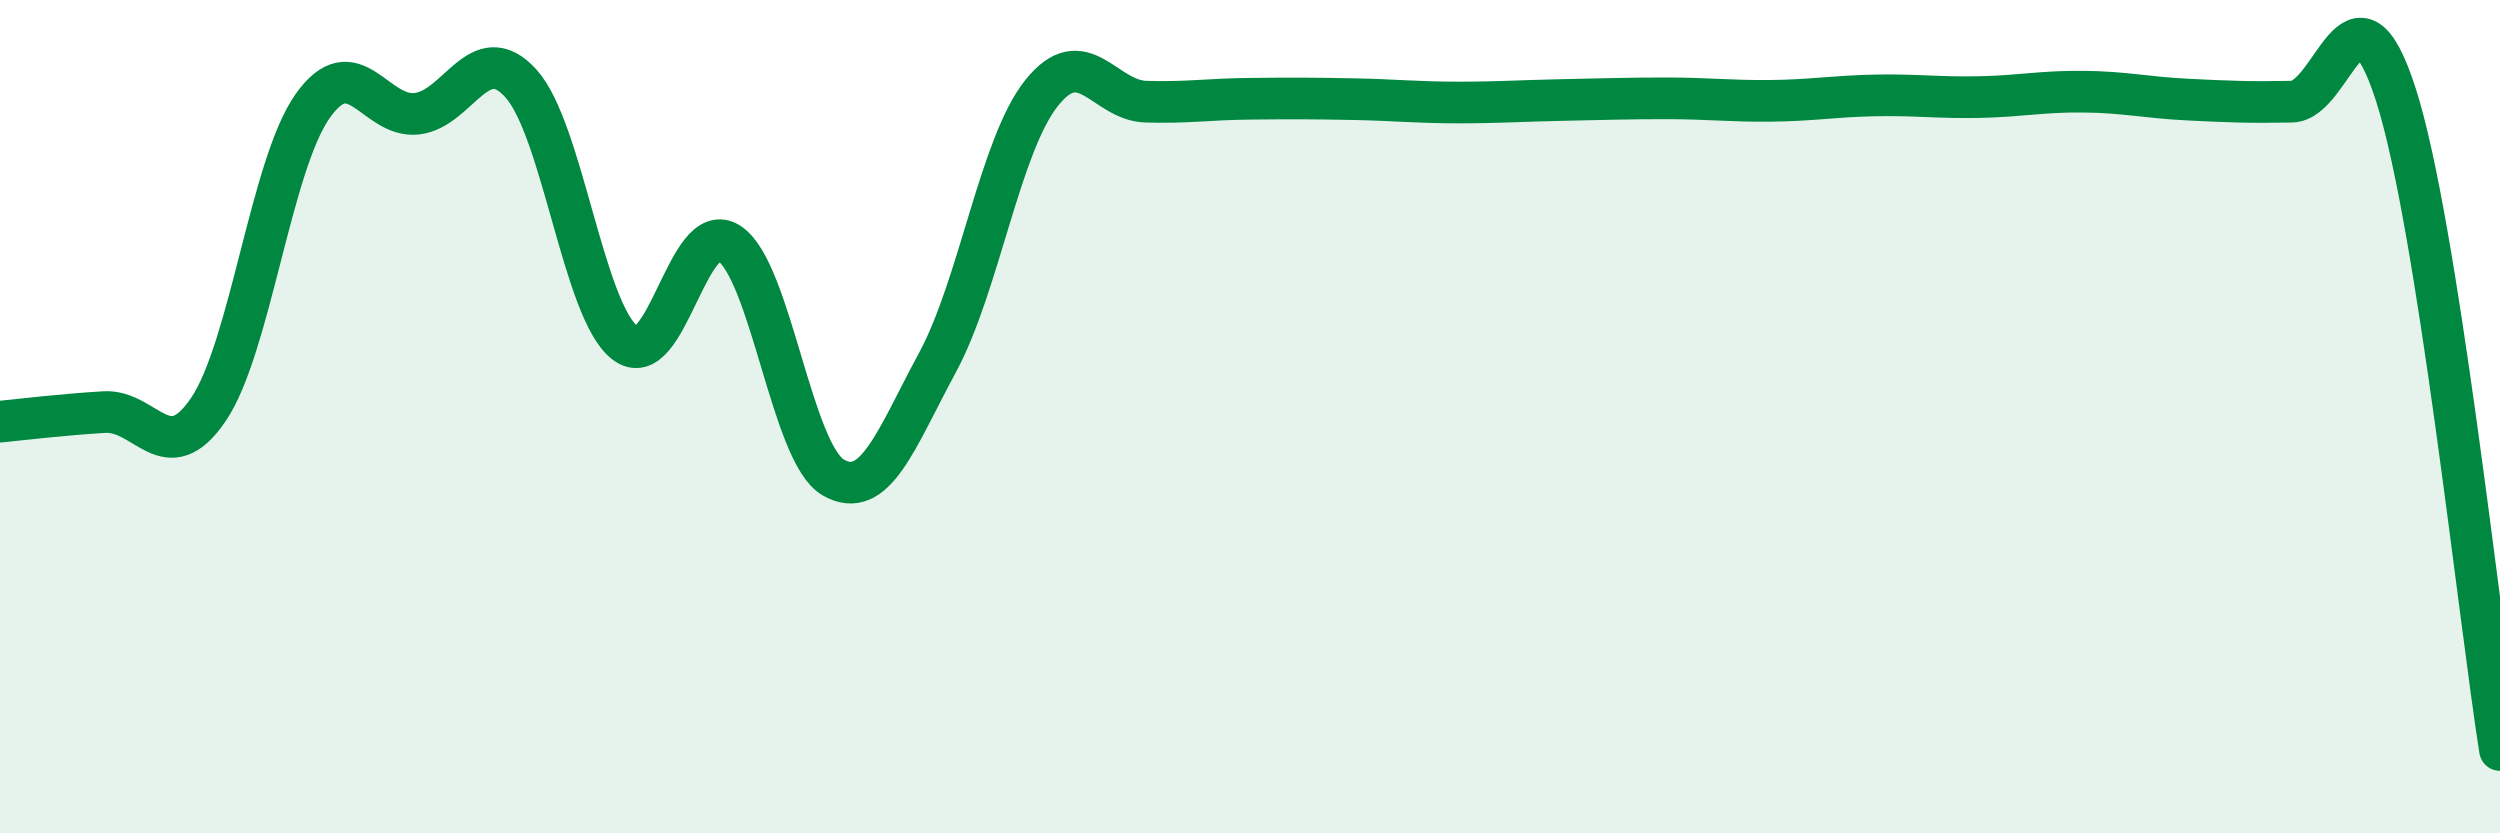
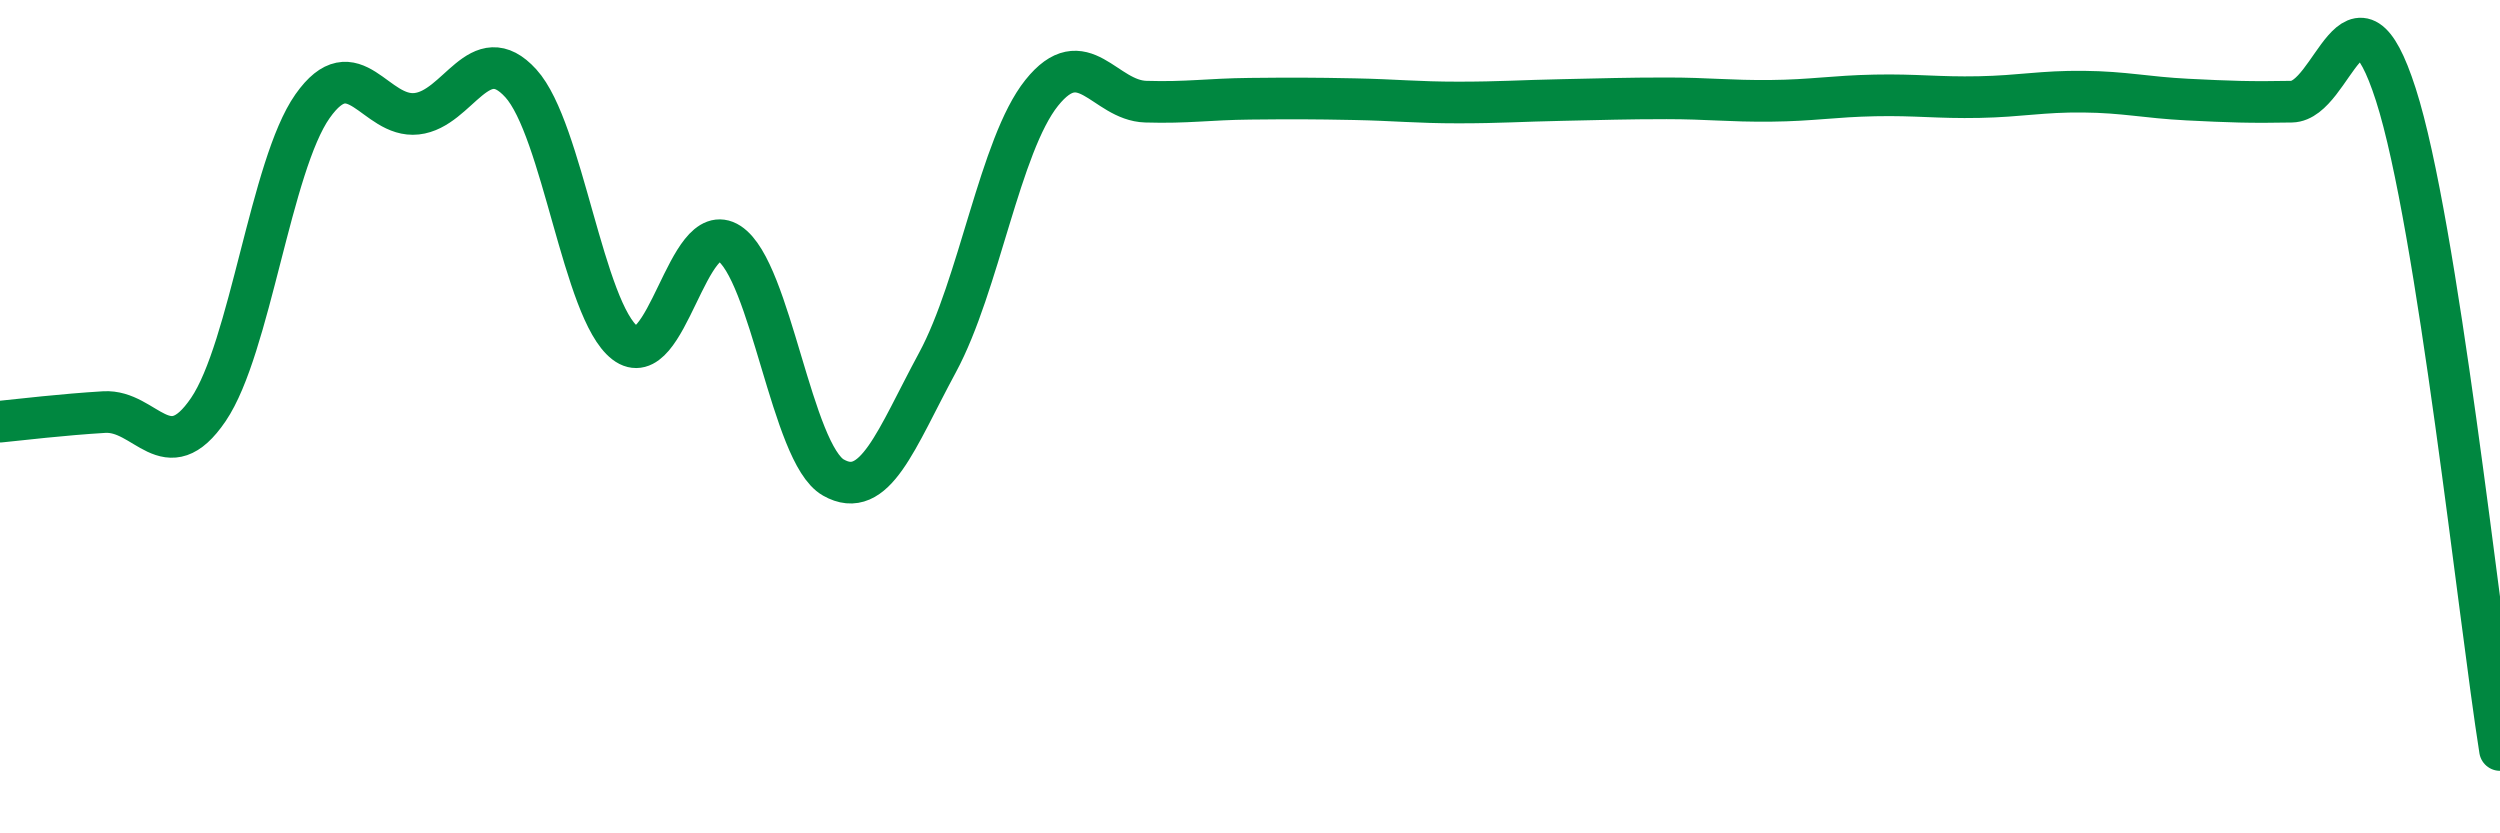
<svg xmlns="http://www.w3.org/2000/svg" width="60" height="20" viewBox="0 0 60 20">
-   <path d="M 0,10.12 C 0.5,10.07 1.5,9.95 2.5,9.89 C 3.5,9.83 4,11.3 5,9.83 C 6,8.36 6.5,3.97 7.5,2.55 C 8.5,1.13 9,2.84 10,2.73 C 11,2.62 11.5,0.9 12.5,2 C 13.5,3.1 14,7.46 15,8.23 C 16,9 16.5,5.19 17.5,5.84 C 18.5,6.49 19,10.89 20,11.46 C 21,12.03 21.5,10.55 22.5,8.7 C 23.5,6.85 24,3.48 25,2.23 C 26,0.98 26.5,2.41 27.5,2.44 C 28.5,2.47 29,2.38 30,2.37 C 31,2.36 31.5,2.36 32.5,2.38 C 33.5,2.4 34,2.46 35,2.46 C 36,2.46 36.5,2.42 37.5,2.4 C 38.5,2.38 39,2.36 40,2.36 C 41,2.36 41.5,2.43 42.5,2.42 C 43.5,2.41 44,2.31 45,2.29 C 46,2.27 46.5,2.35 47.5,2.33 C 48.5,2.31 49,2.19 50,2.2 C 51,2.21 51.5,2.34 52.5,2.39 C 53.5,2.44 54,2.46 55,2.44 C 56,2.42 56.5,-0.84 57.5,2.27 C 58.5,5.38 59.5,14.85 60,18L60 20L0 20Z" fill="#008740" opacity="0.1" stroke-linecap="round" stroke-linejoin="round" />
  <path d="M 0,10.12 C 0.5,10.07 1.5,9.95 2.5,9.89 C 3.5,9.83 4,11.3 5,9.83 C 6,8.36 6.5,3.97 7.5,2.55 C 8.5,1.13 9,2.84 10,2.73 C 11,2.62 11.5,0.9 12.5,2 C 13.5,3.1 14,7.46 15,8.23 C 16,9 16.5,5.19 17.5,5.84 C 18.5,6.49 19,10.89 20,11.46 C 21,12.03 21.5,10.55 22.5,8.7 C 23.5,6.85 24,3.48 25,2.23 C 26,0.98 26.5,2.41 27.5,2.44 C 28.5,2.47 29,2.38 30,2.37 C 31,2.36 31.5,2.36 32.5,2.38 C 33.5,2.4 34,2.46 35,2.46 C 36,2.46 36.5,2.42 37.5,2.4 C 38.5,2.38 39,2.36 40,2.36 C 41,2.36 41.5,2.43 42.5,2.42 C 43.5,2.41 44,2.31 45,2.29 C 46,2.27 46.5,2.35 47.5,2.33 C 48.5,2.31 49,2.19 50,2.2 C 51,2.21 51.5,2.34 52.5,2.39 C 53.5,2.44 54,2.46 55,2.44 C 56,2.42 56.5,-0.84 57.5,2.27 C 58.5,5.38 59.5,14.85 60,18" stroke="#008740" stroke-width="1" fill="none" stroke-linecap="round" stroke-linejoin="round" />
</svg>